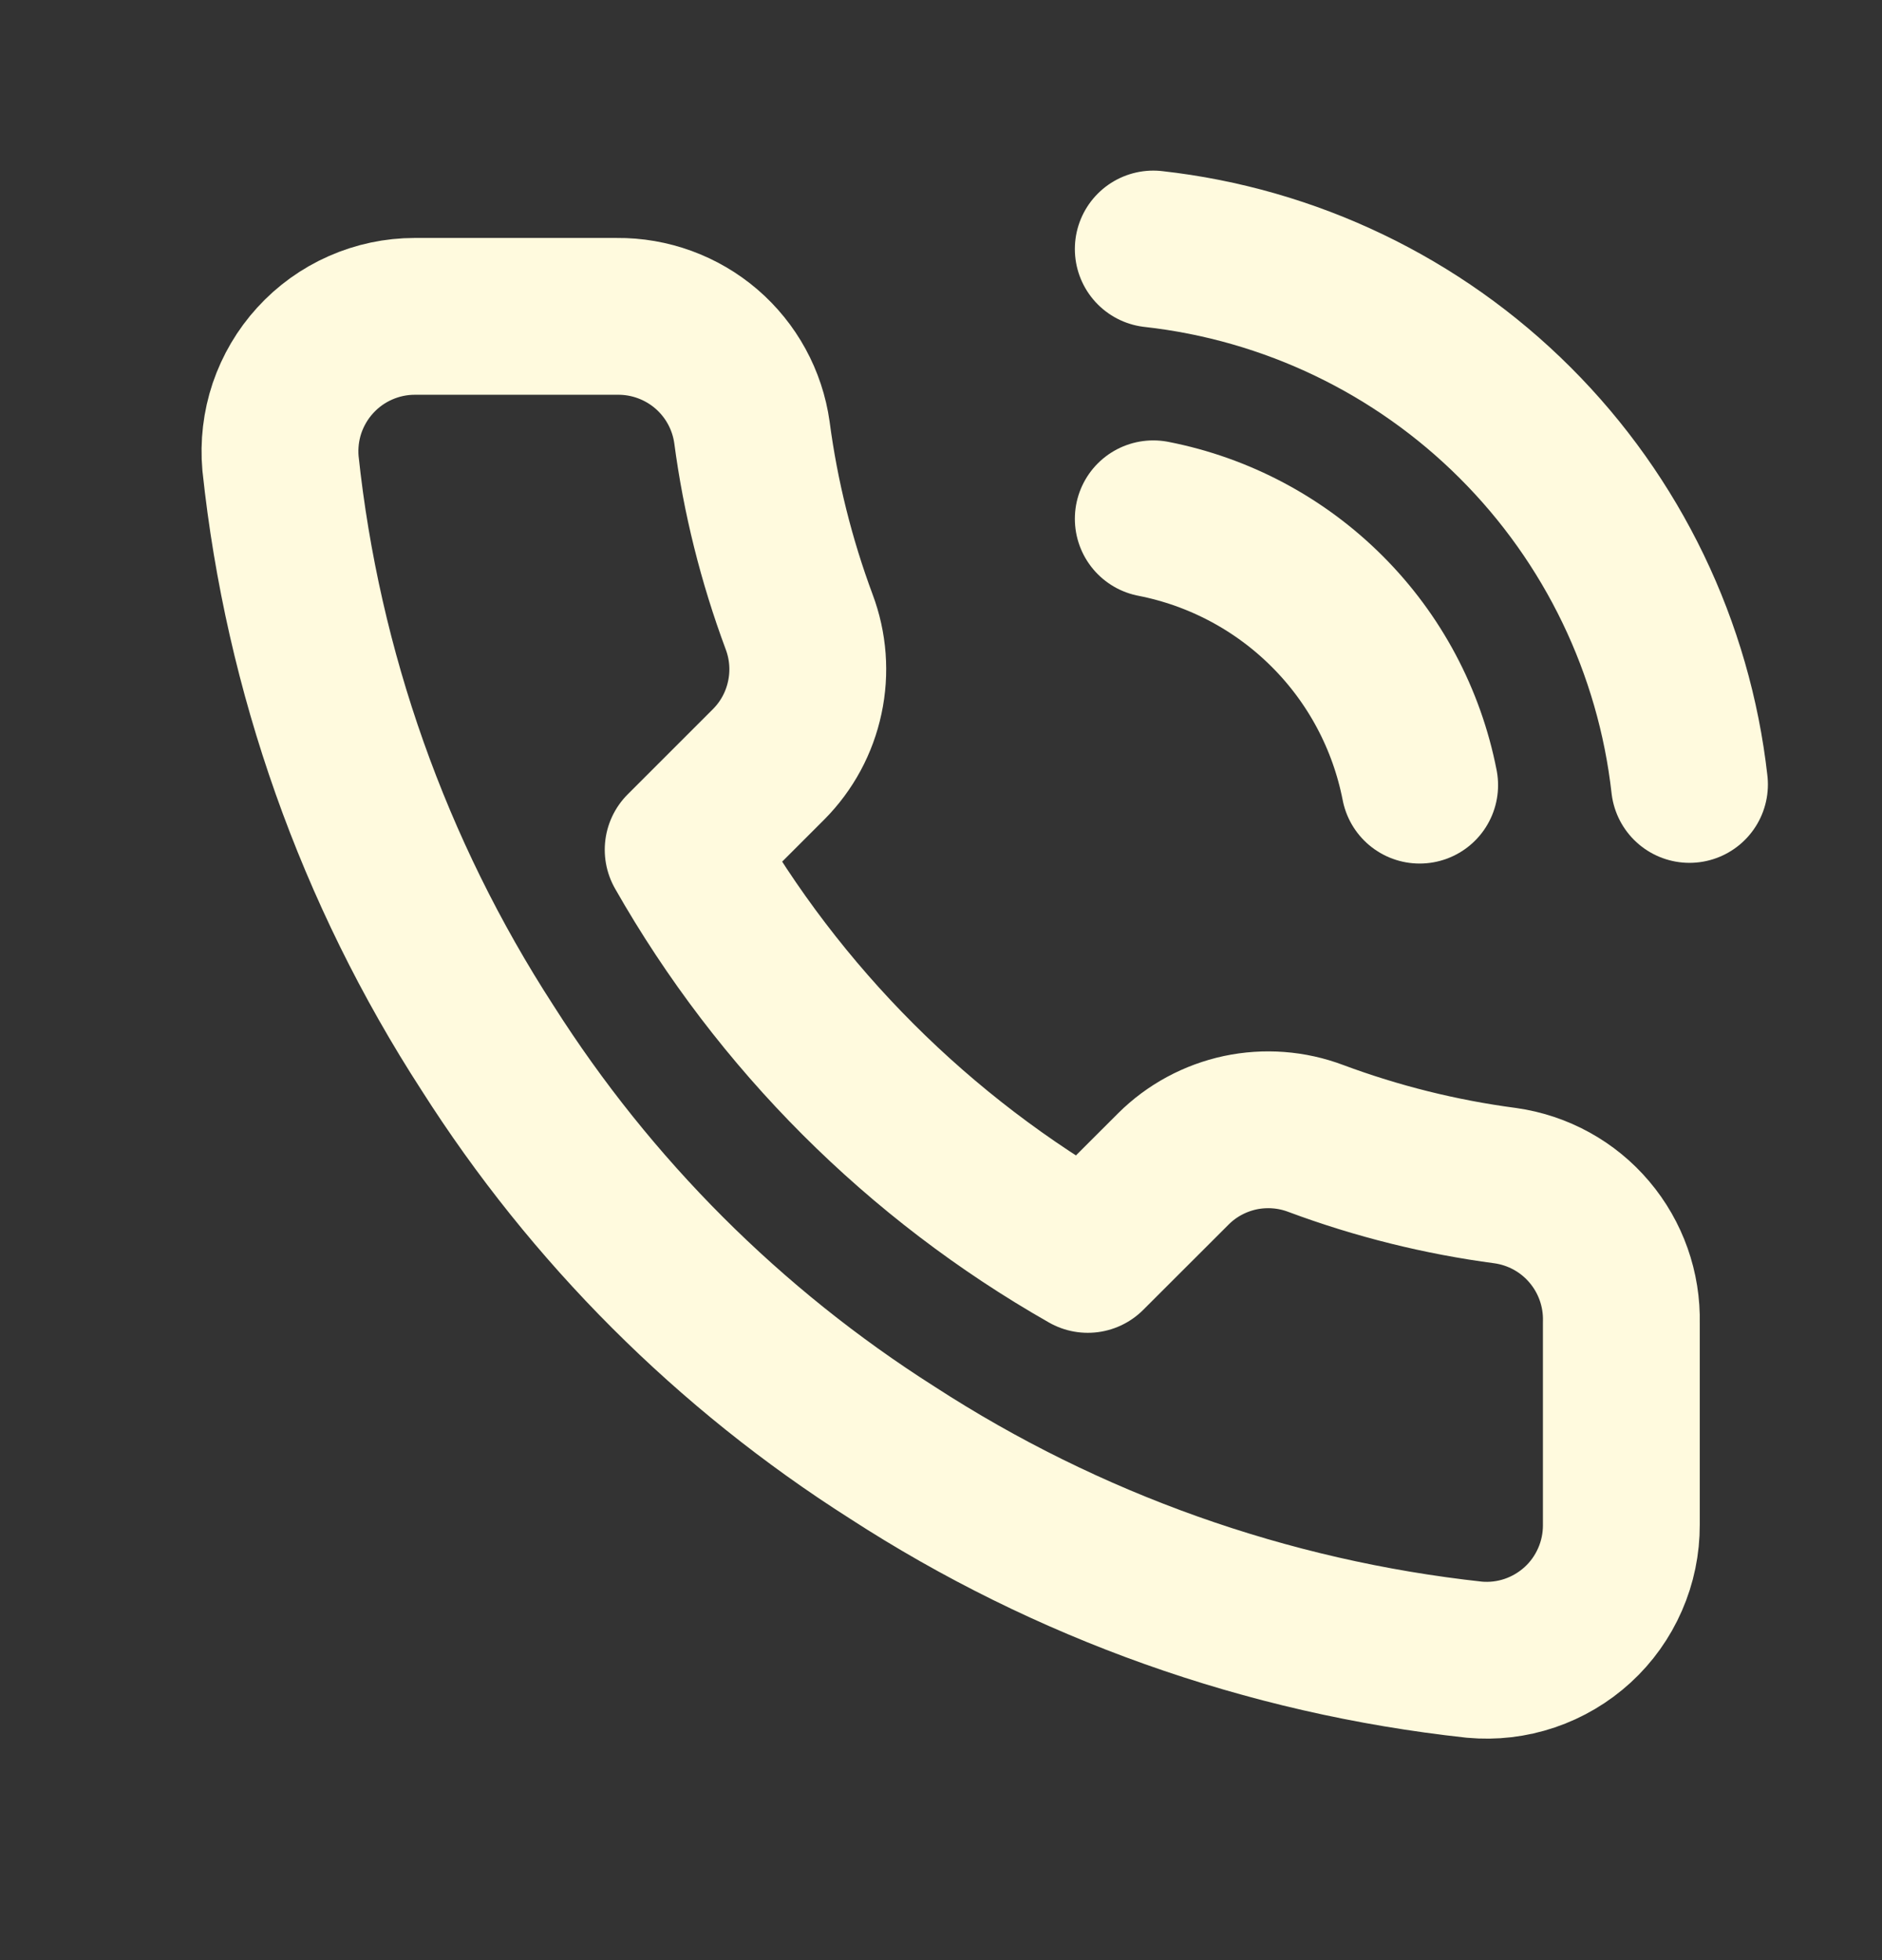
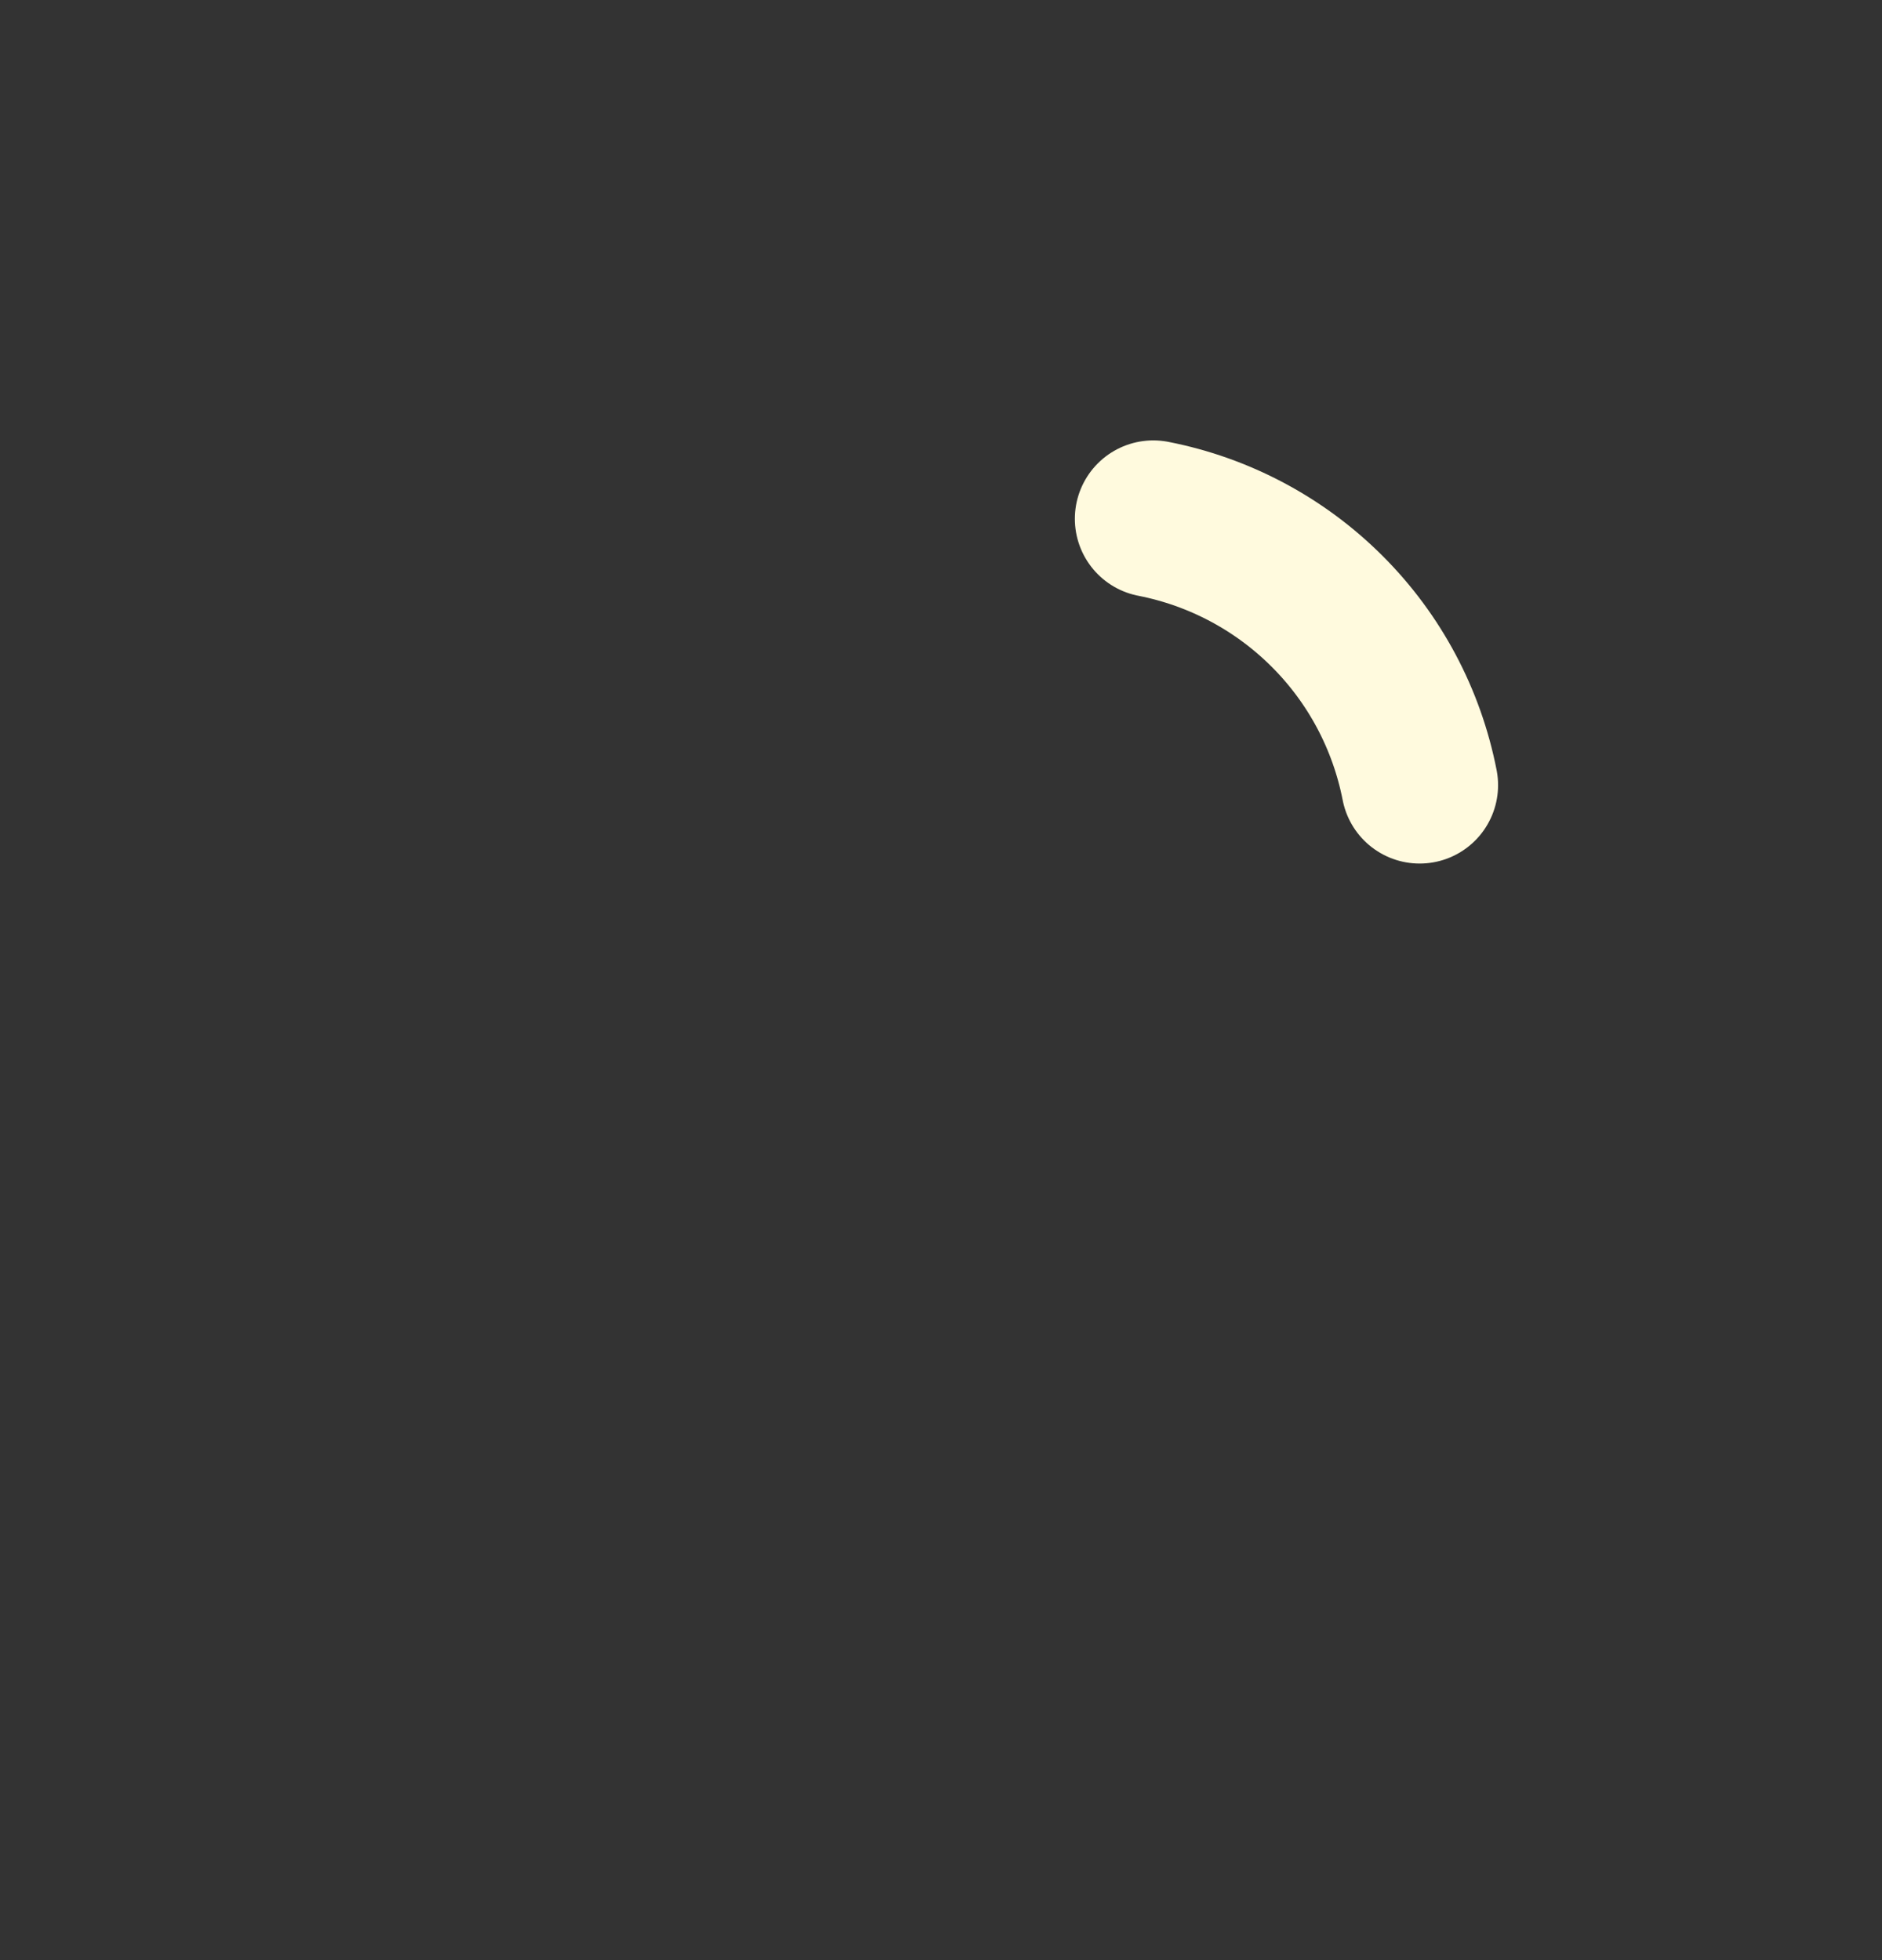
<svg xmlns="http://www.w3.org/2000/svg" width="24" height="25" viewBox="0 0 24 25" fill="none">
  <rect x="0" y="0" width="24" height="25" fill="#333333" stroke="none" />
  <path d="M14.707 6.617C15.547 6.781 16.319 7.192 16.924 7.797C17.53 8.402 17.94 9.174 18.104 10.014" stroke="#FFFADE" stroke-width="2" stroke-linecap="round" stroke-linejoin="round" />
-   <path d="M14.707 3.176C16.452 3.37 18.08 4.151 19.322 5.392C20.565 6.633 21.349 8.26 21.545 10.005" stroke="#FFFADE" stroke-width="2" stroke-linecap="round" stroke-linejoin="round" />
-   <path d="M20.676 16.868V19.448C20.677 19.687 20.628 19.925 20.532 20.144C20.436 20.364 20.296 20.561 20.119 20.723C19.942 20.885 19.734 21.008 19.507 21.085C19.28 21.162 19.039 21.19 18.801 21.168C16.154 20.88 13.612 19.976 11.378 18.527C9.3 17.207 7.538 15.445 6.218 13.367C4.764 11.123 3.86 8.569 3.577 5.91C3.556 5.672 3.584 5.433 3.66 5.206C3.737 4.98 3.859 4.772 4.02 4.596C4.181 4.419 4.377 4.278 4.595 4.182C4.814 4.085 5.05 4.035 5.289 4.035H7.869C8.286 4.031 8.691 4.179 9.008 4.451C9.324 4.723 9.531 5.101 9.589 5.515C9.698 6.34 9.901 7.151 10.191 7.931C10.307 8.239 10.332 8.574 10.263 8.895C10.195 9.217 10.036 9.512 9.804 9.746L8.712 10.838C9.936 12.992 11.719 14.774 13.872 15.999L14.965 14.907C15.198 14.675 15.494 14.516 15.815 14.447C16.137 14.379 16.472 14.404 16.779 14.52C17.56 14.811 18.371 15.013 19.196 15.122C19.614 15.181 19.996 15.391 20.268 15.713C20.541 16.035 20.686 16.446 20.676 16.868Z" stroke="#FFFADE" stroke-width="2" stroke-linecap="round" stroke-linejoin="round" />
</svg>